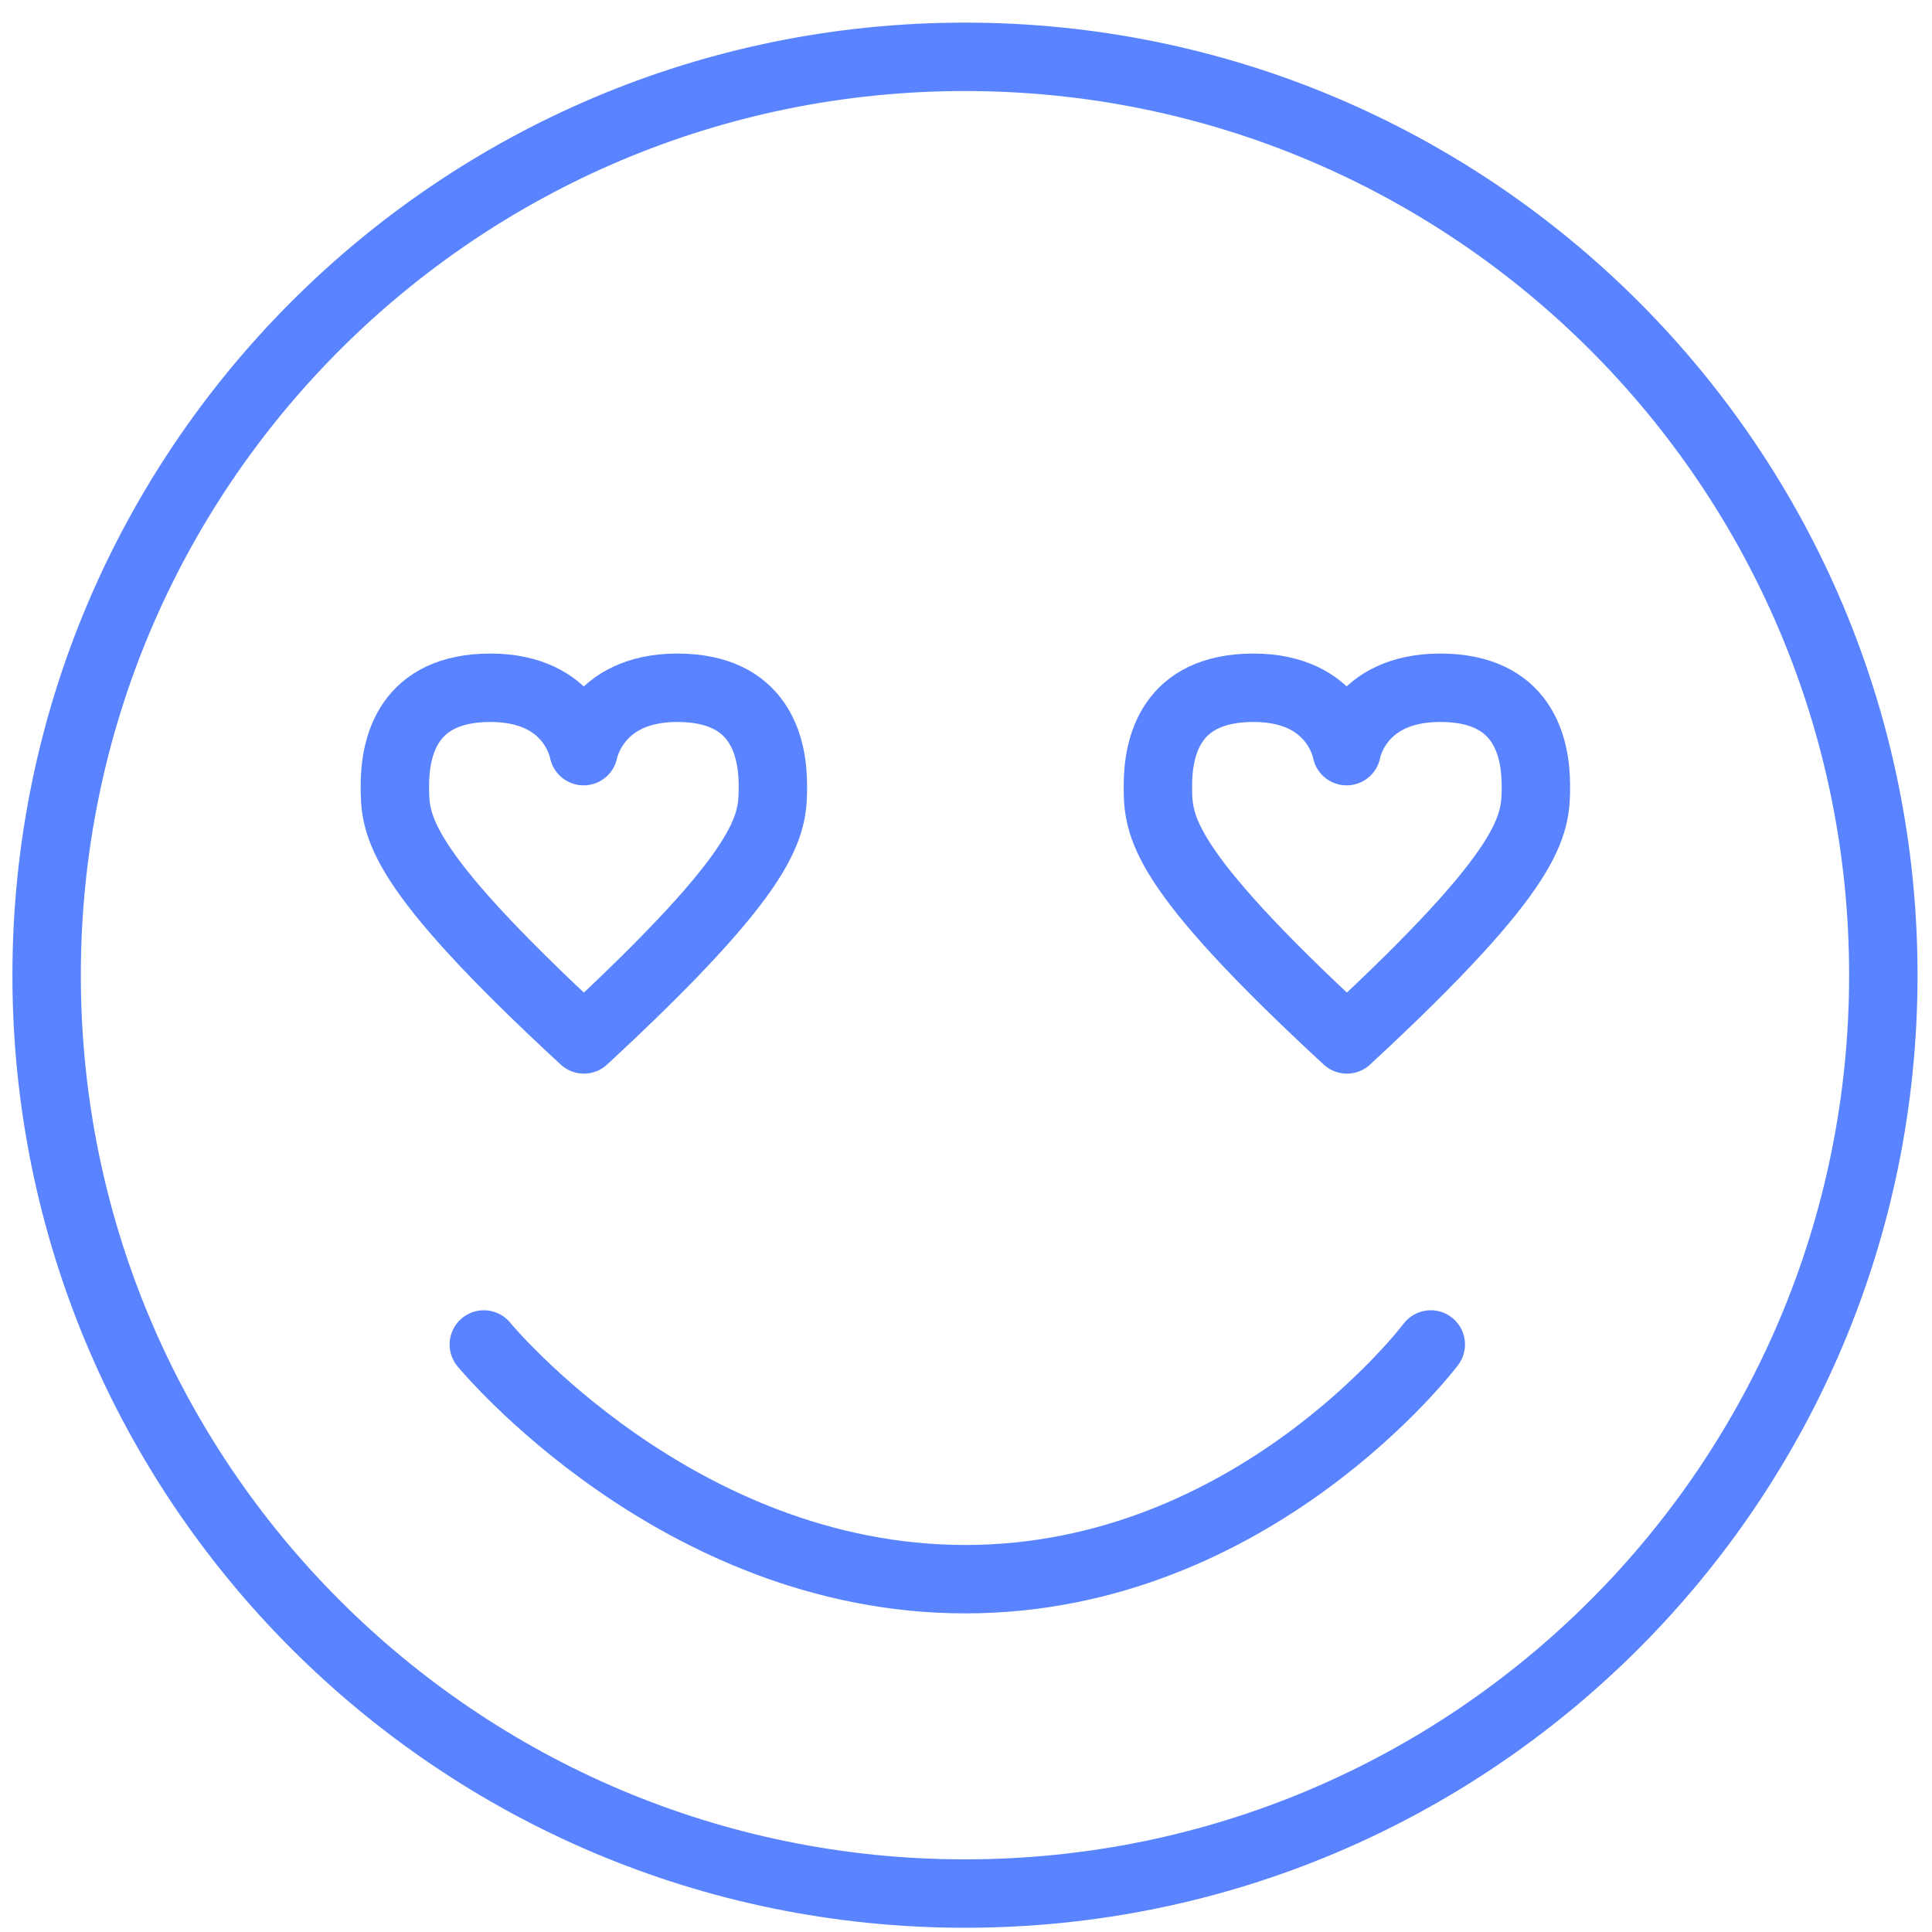
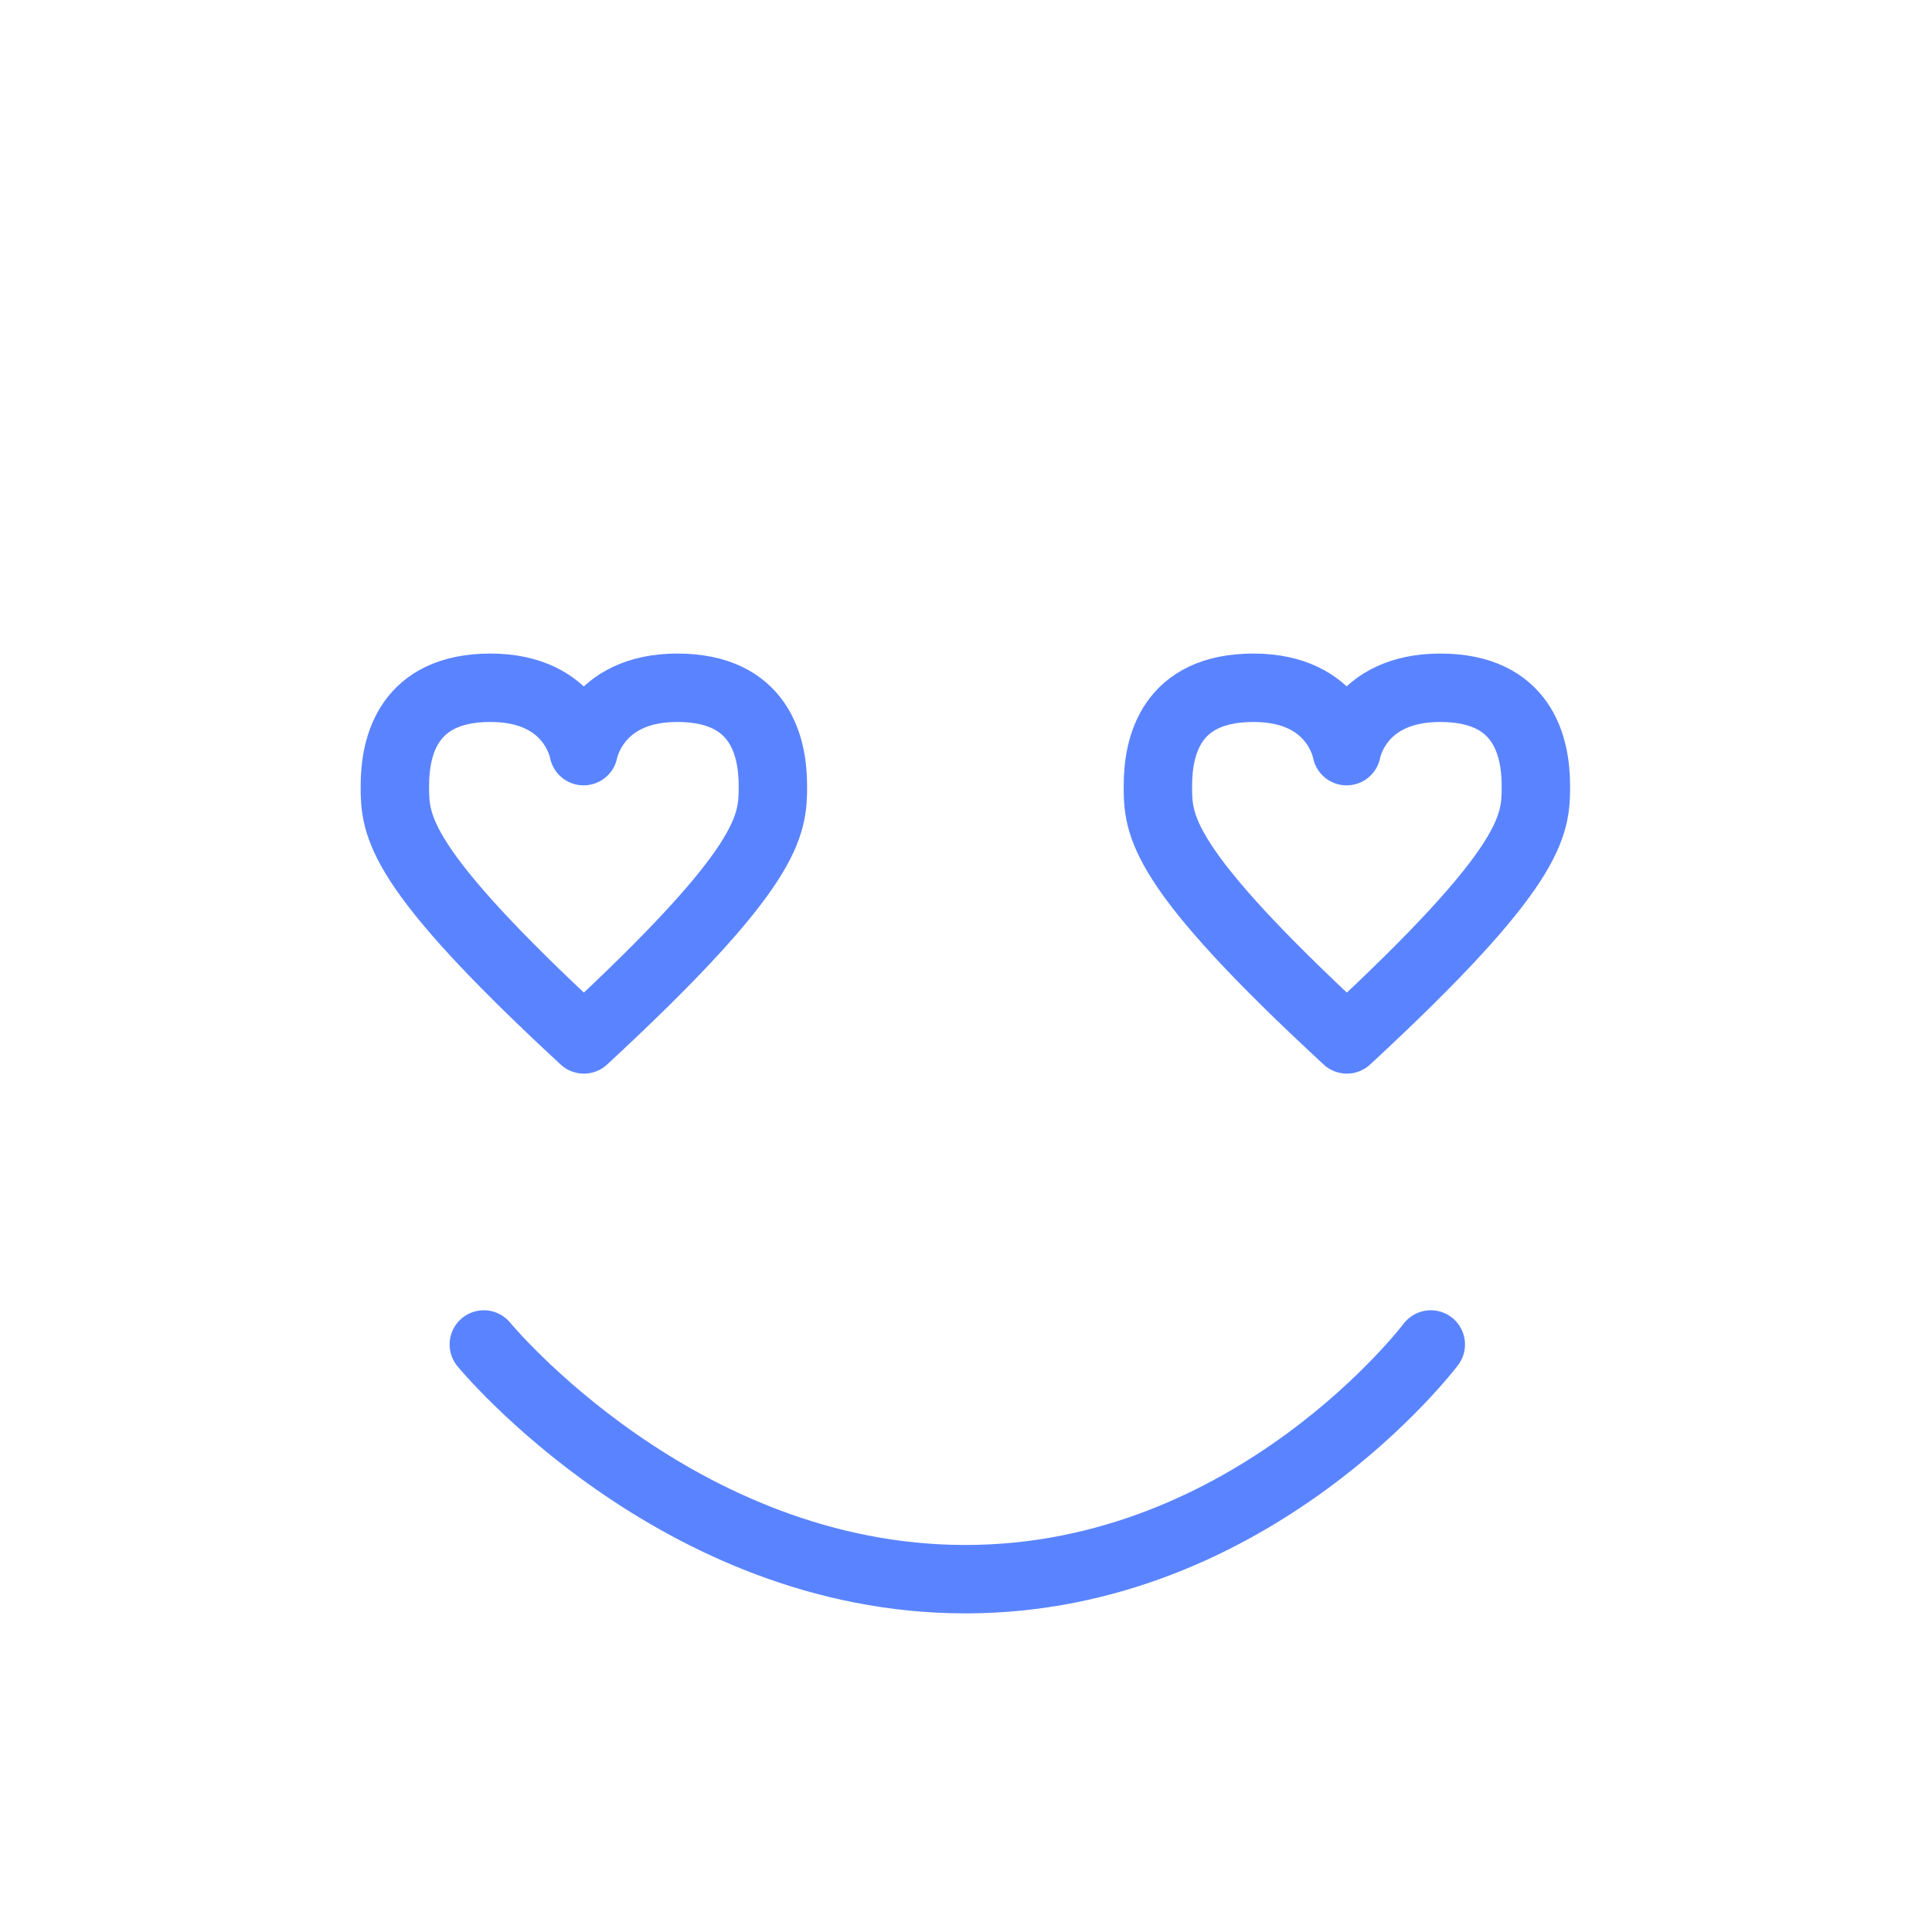
<svg xmlns="http://www.w3.org/2000/svg" width="68" height="68" viewBox="0 0 68 68" fill="none">
-   <path d="M33.964 66.647C51.816 66.647 66.287 52.175 66.287 34.323C66.287 16.472 51.816 2 33.964 2C16.112 2 1.641 16.472 1.641 34.323C1.641 52.175 16.112 66.647 33.964 66.647Z" stroke="#5A84FF" stroke-width="2.408" stroke-miterlimit="10" stroke-linecap="round" stroke-linejoin="round" />
  <path d="M17.029 47.321C17.029 47.321 23.82 55.582 33.976 55.582C44.132 55.582 50.359 47.321 50.359 47.321" stroke="#5A84FF" stroke-width="2.408" stroke-miterlimit="10" stroke-linecap="round" stroke-linejoin="round" />
  <path d="M47.396 26.438C47.396 26.438 47.021 24.207 44.12 24.207C41.208 24.207 40.754 26.26 40.754 27.661C40.754 29.063 40.803 30.484 47.406 36.584C53.999 30.484 54.058 29.063 54.058 27.661C54.058 26.26 53.594 24.207 50.693 24.207C47.771 24.207 47.396 26.438 47.396 26.438Z" stroke="#5A84FF" stroke-width="2.408" stroke-miterlimit="10" stroke-linecap="round" stroke-linejoin="round" />
  <path d="M20.541 26.438C20.541 26.438 20.166 24.207 17.264 24.207C14.362 24.207 13.898 26.26 13.898 27.661C13.898 29.063 13.948 30.484 20.551 36.584C27.144 30.484 27.203 29.063 27.203 27.661C27.203 26.26 26.739 24.207 23.837 24.207C20.936 24.207 20.541 26.438 20.541 26.438Z" stroke="#5A84FF" stroke-width="2.408" stroke-miterlimit="10" stroke-linecap="round" stroke-linejoin="round" />
</svg>